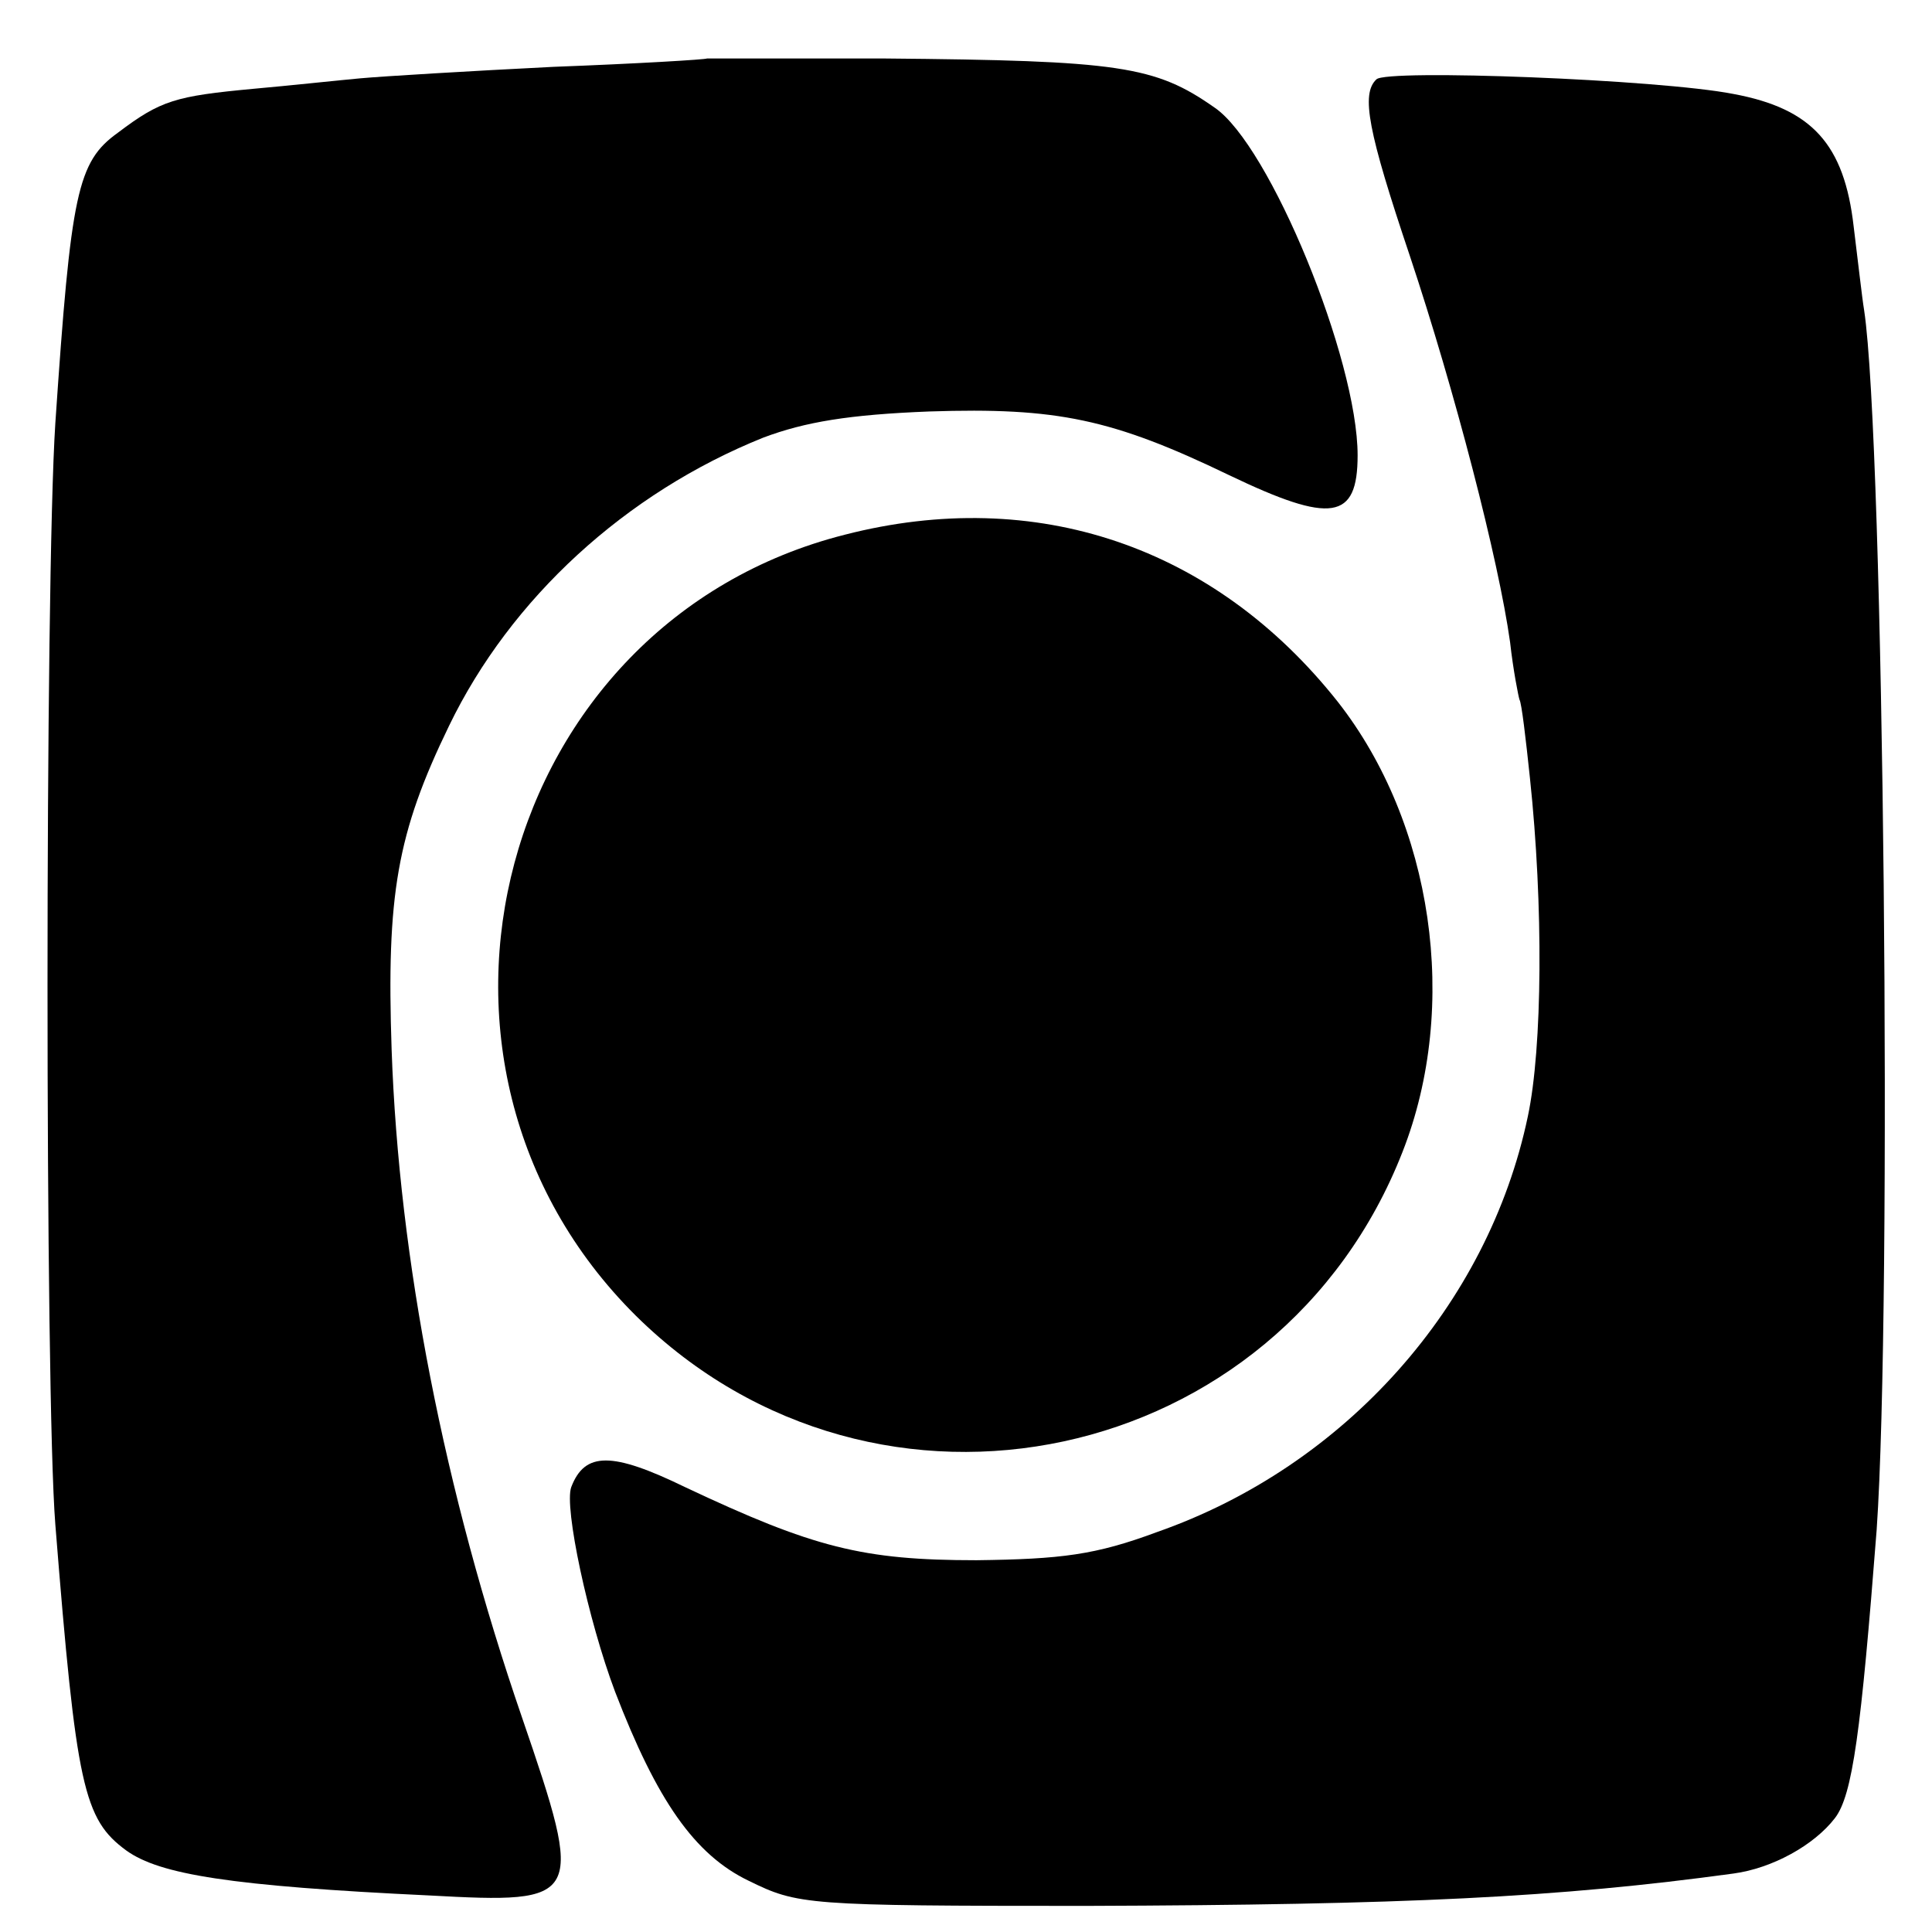
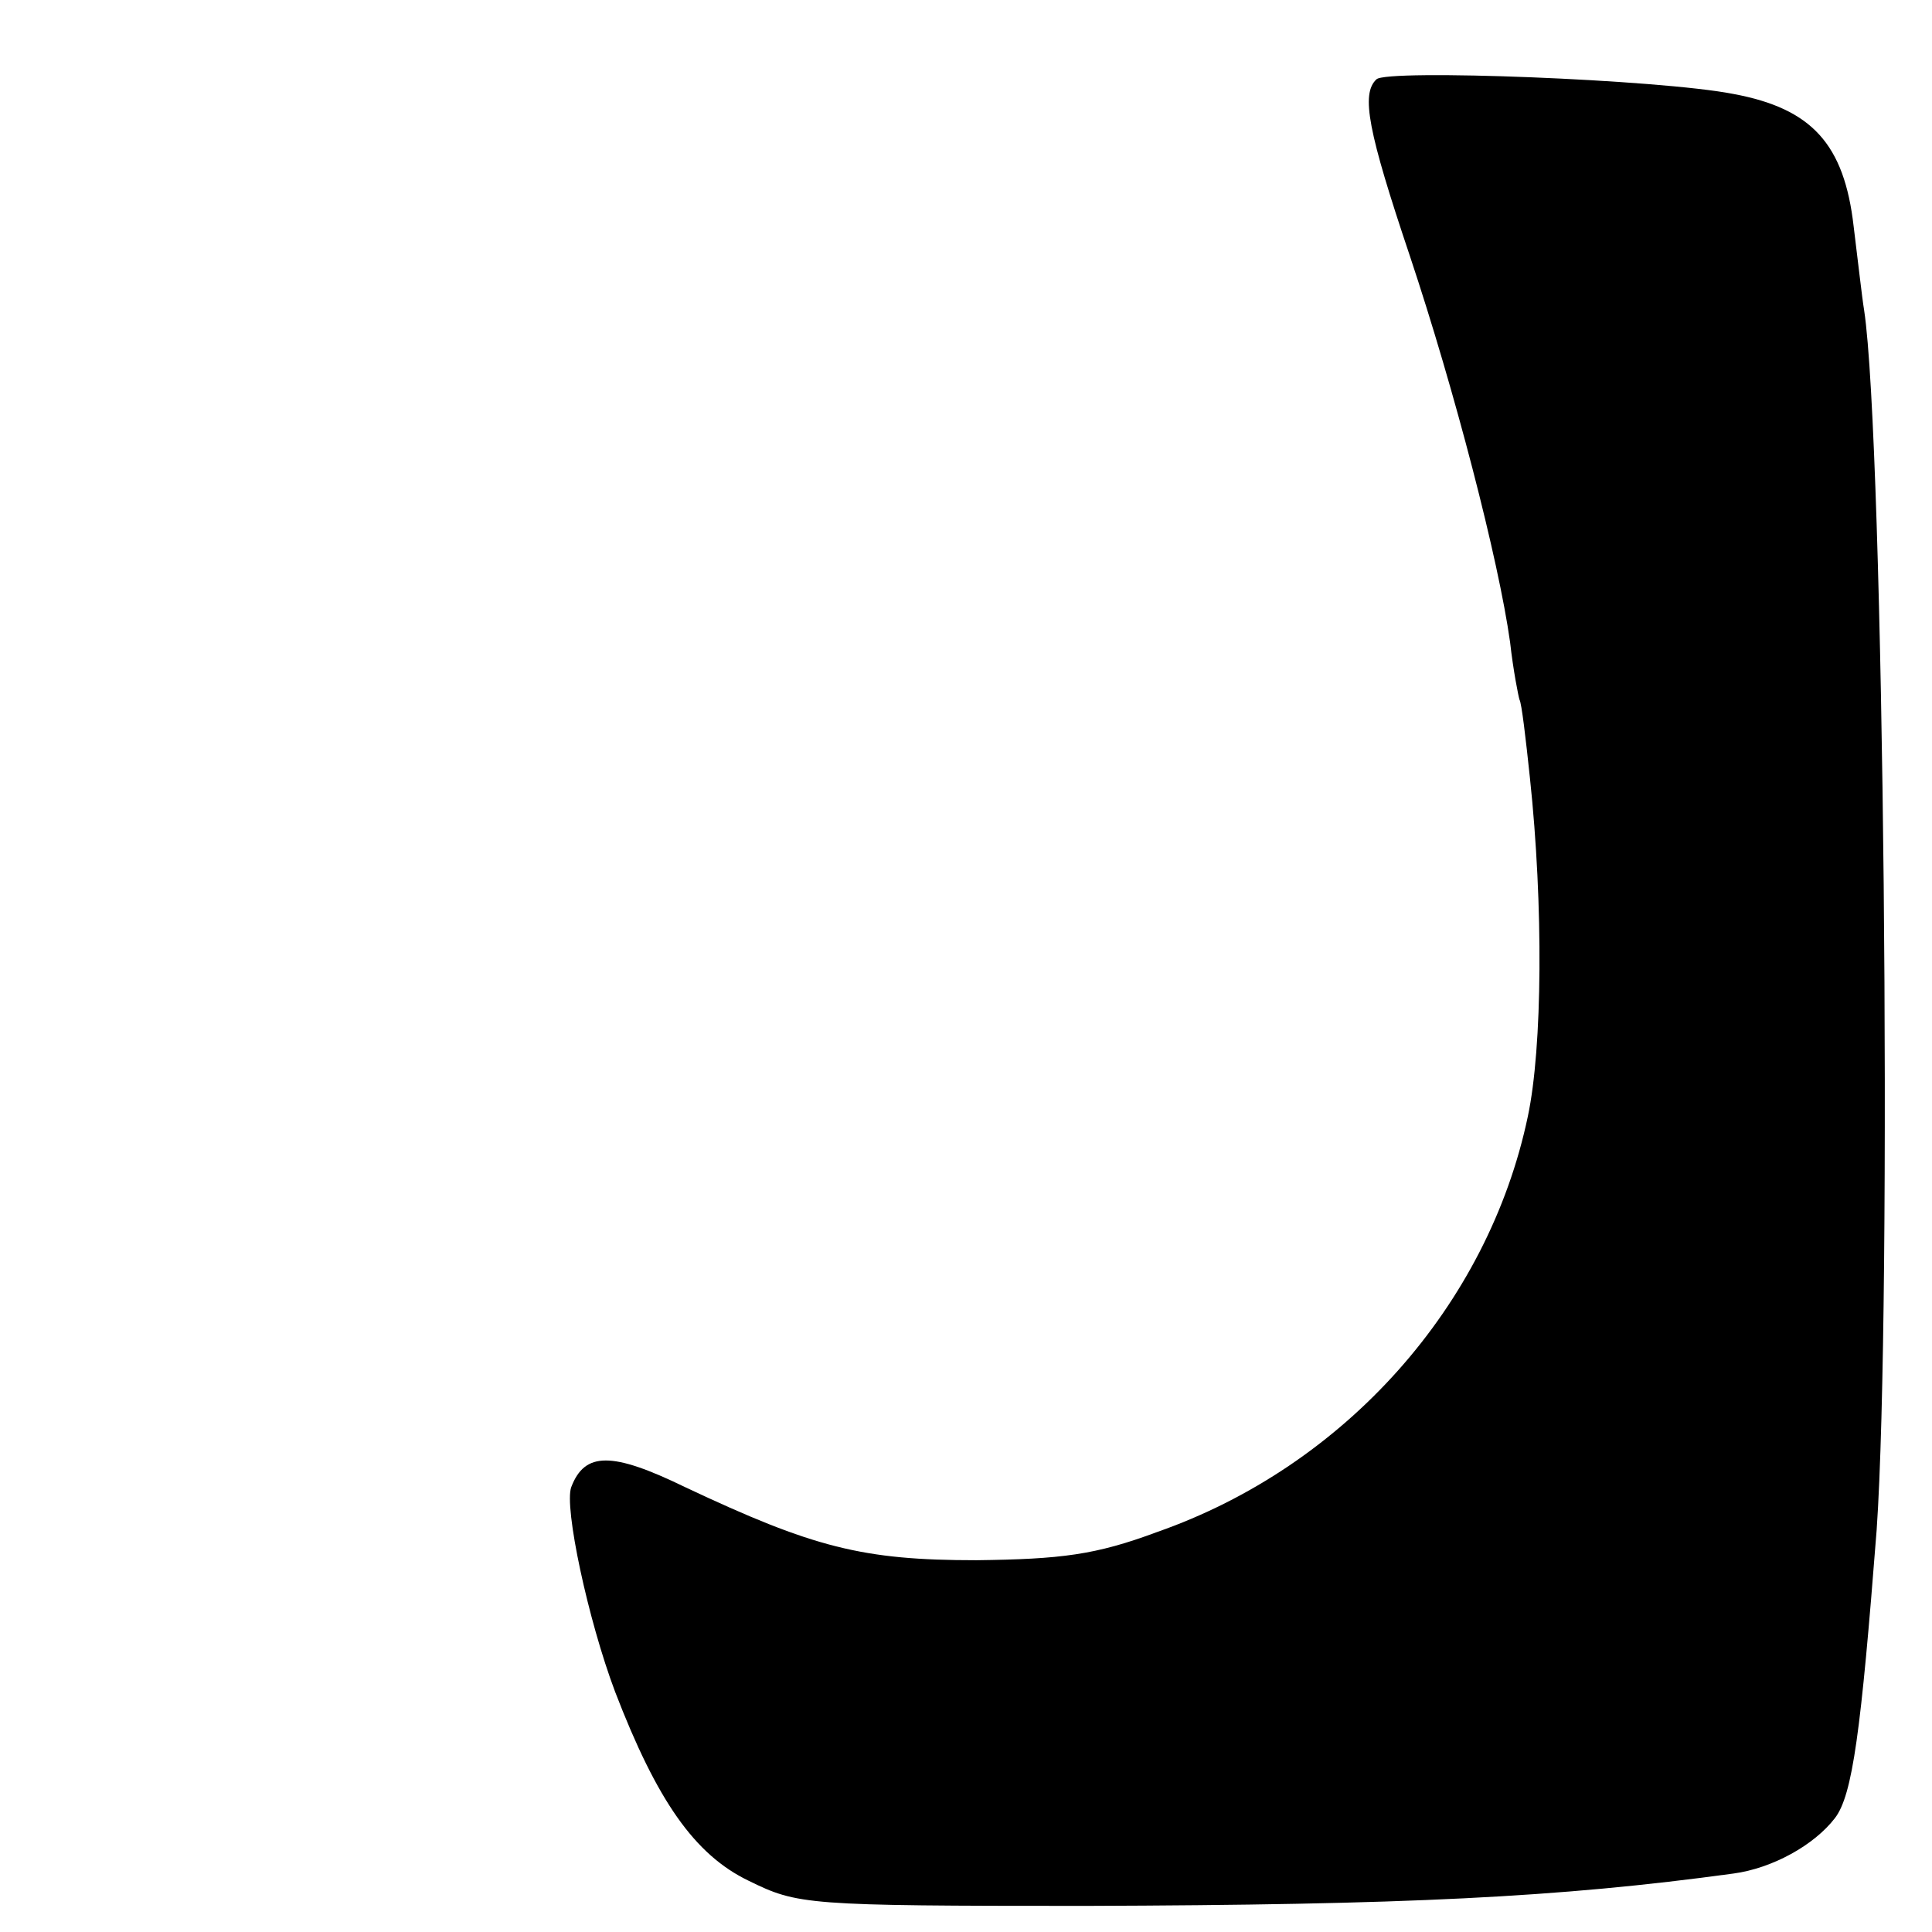
<svg xmlns="http://www.w3.org/2000/svg" version="1.0" width="185pt" height="185pt" viewBox="0 0 185 185" preserveAspectRatio="xMidYMid meet">
  <g transform="translate(0,185) scale(0.1,-0.1)" fill="#000000" stroke="none">
-     <path d="M677 1794 c-1 -1 -67 -5 -147 -8 -80 -4 -163 -9 -185 -11 -22 -2 -68 -7 -102 -10 -75 -7 -89 -11 -130 -42 -39 -28 -45 -57 -60 -278 -10 -153 -10 -930 0 -1055 20 -251 27 -282 68 -312 32 -23 100 -34 290 -43 147 -8 149 -5 89 170 -75 218 -118 439 -125 640 -5 148 5 207 55 310 59 122 169 223 301 276 40 15 82 22 159 25 122 4 175 -7 287 -61 98 -47 123 -43 123 19 0 92 -84 297 -137 333 -57 40 -91 45 -316 47 -93 0 -169 0 -170 0z" />
    <path d="M1318 1774 c-15 -14 -8 -50 32 -169 43 -129 85 -291 96 -370 3 -27 8 -52 9 -55 2 -3 6 -37 10 -75 13 -122 12 -258 -2 -324 -38 -181 -175 -335 -355 -398 -59 -22 -92 -26 -173 -27 -109 0 -156 12 -279 70 -70 34 -96 34 -109 0 -7 -19 16 -127 42 -196 40 -104 76 -156 128 -181 47 -23 54 -24 323 -24 306 1 452 8 620 31 37 5 77 27 97 53 17 22 25 83 40 276 15 216 7 1043 -12 1168 -2 12 -6 48 -10 80 -9 79 -40 113 -115 127 -71 14 -333 24 -342 14z" />
-     <path d="M809 1338 c-332 -84 -445 -505 -200 -748 231 -228 616 -145 734 157 55 140 29 315 -62 431 -118 149 -289 207 -472 160z" />
  </g>
</svg>